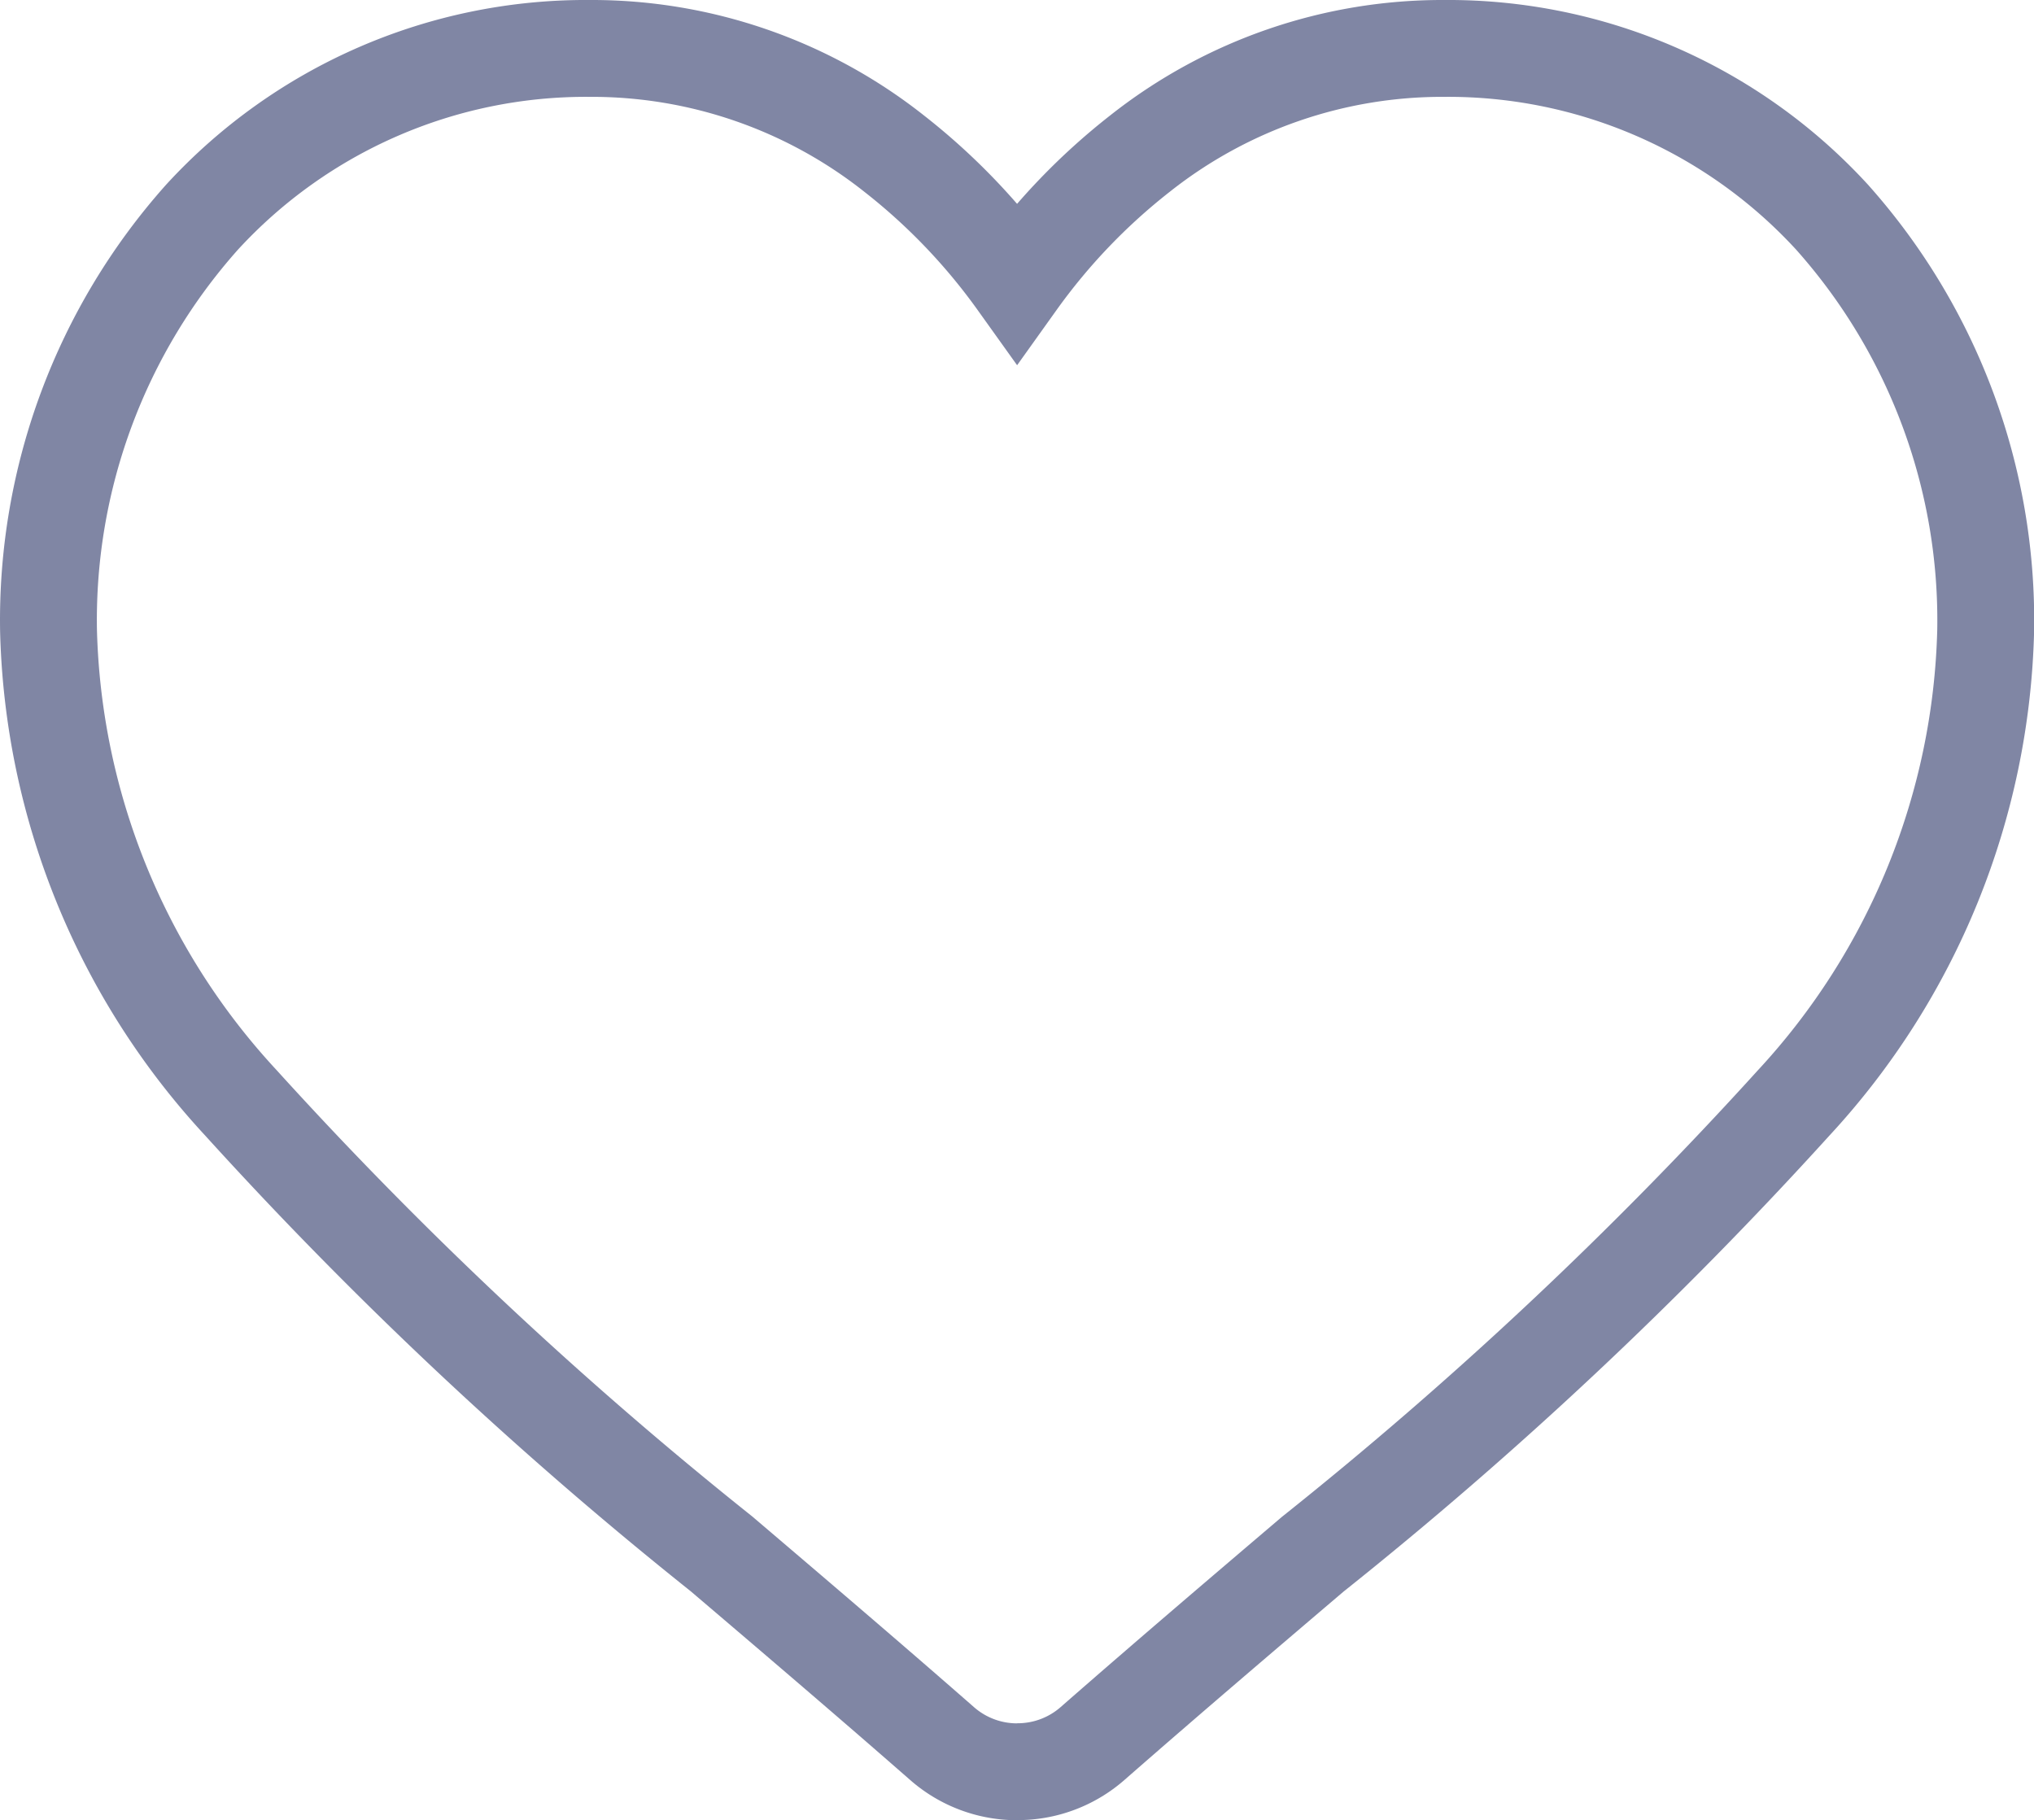
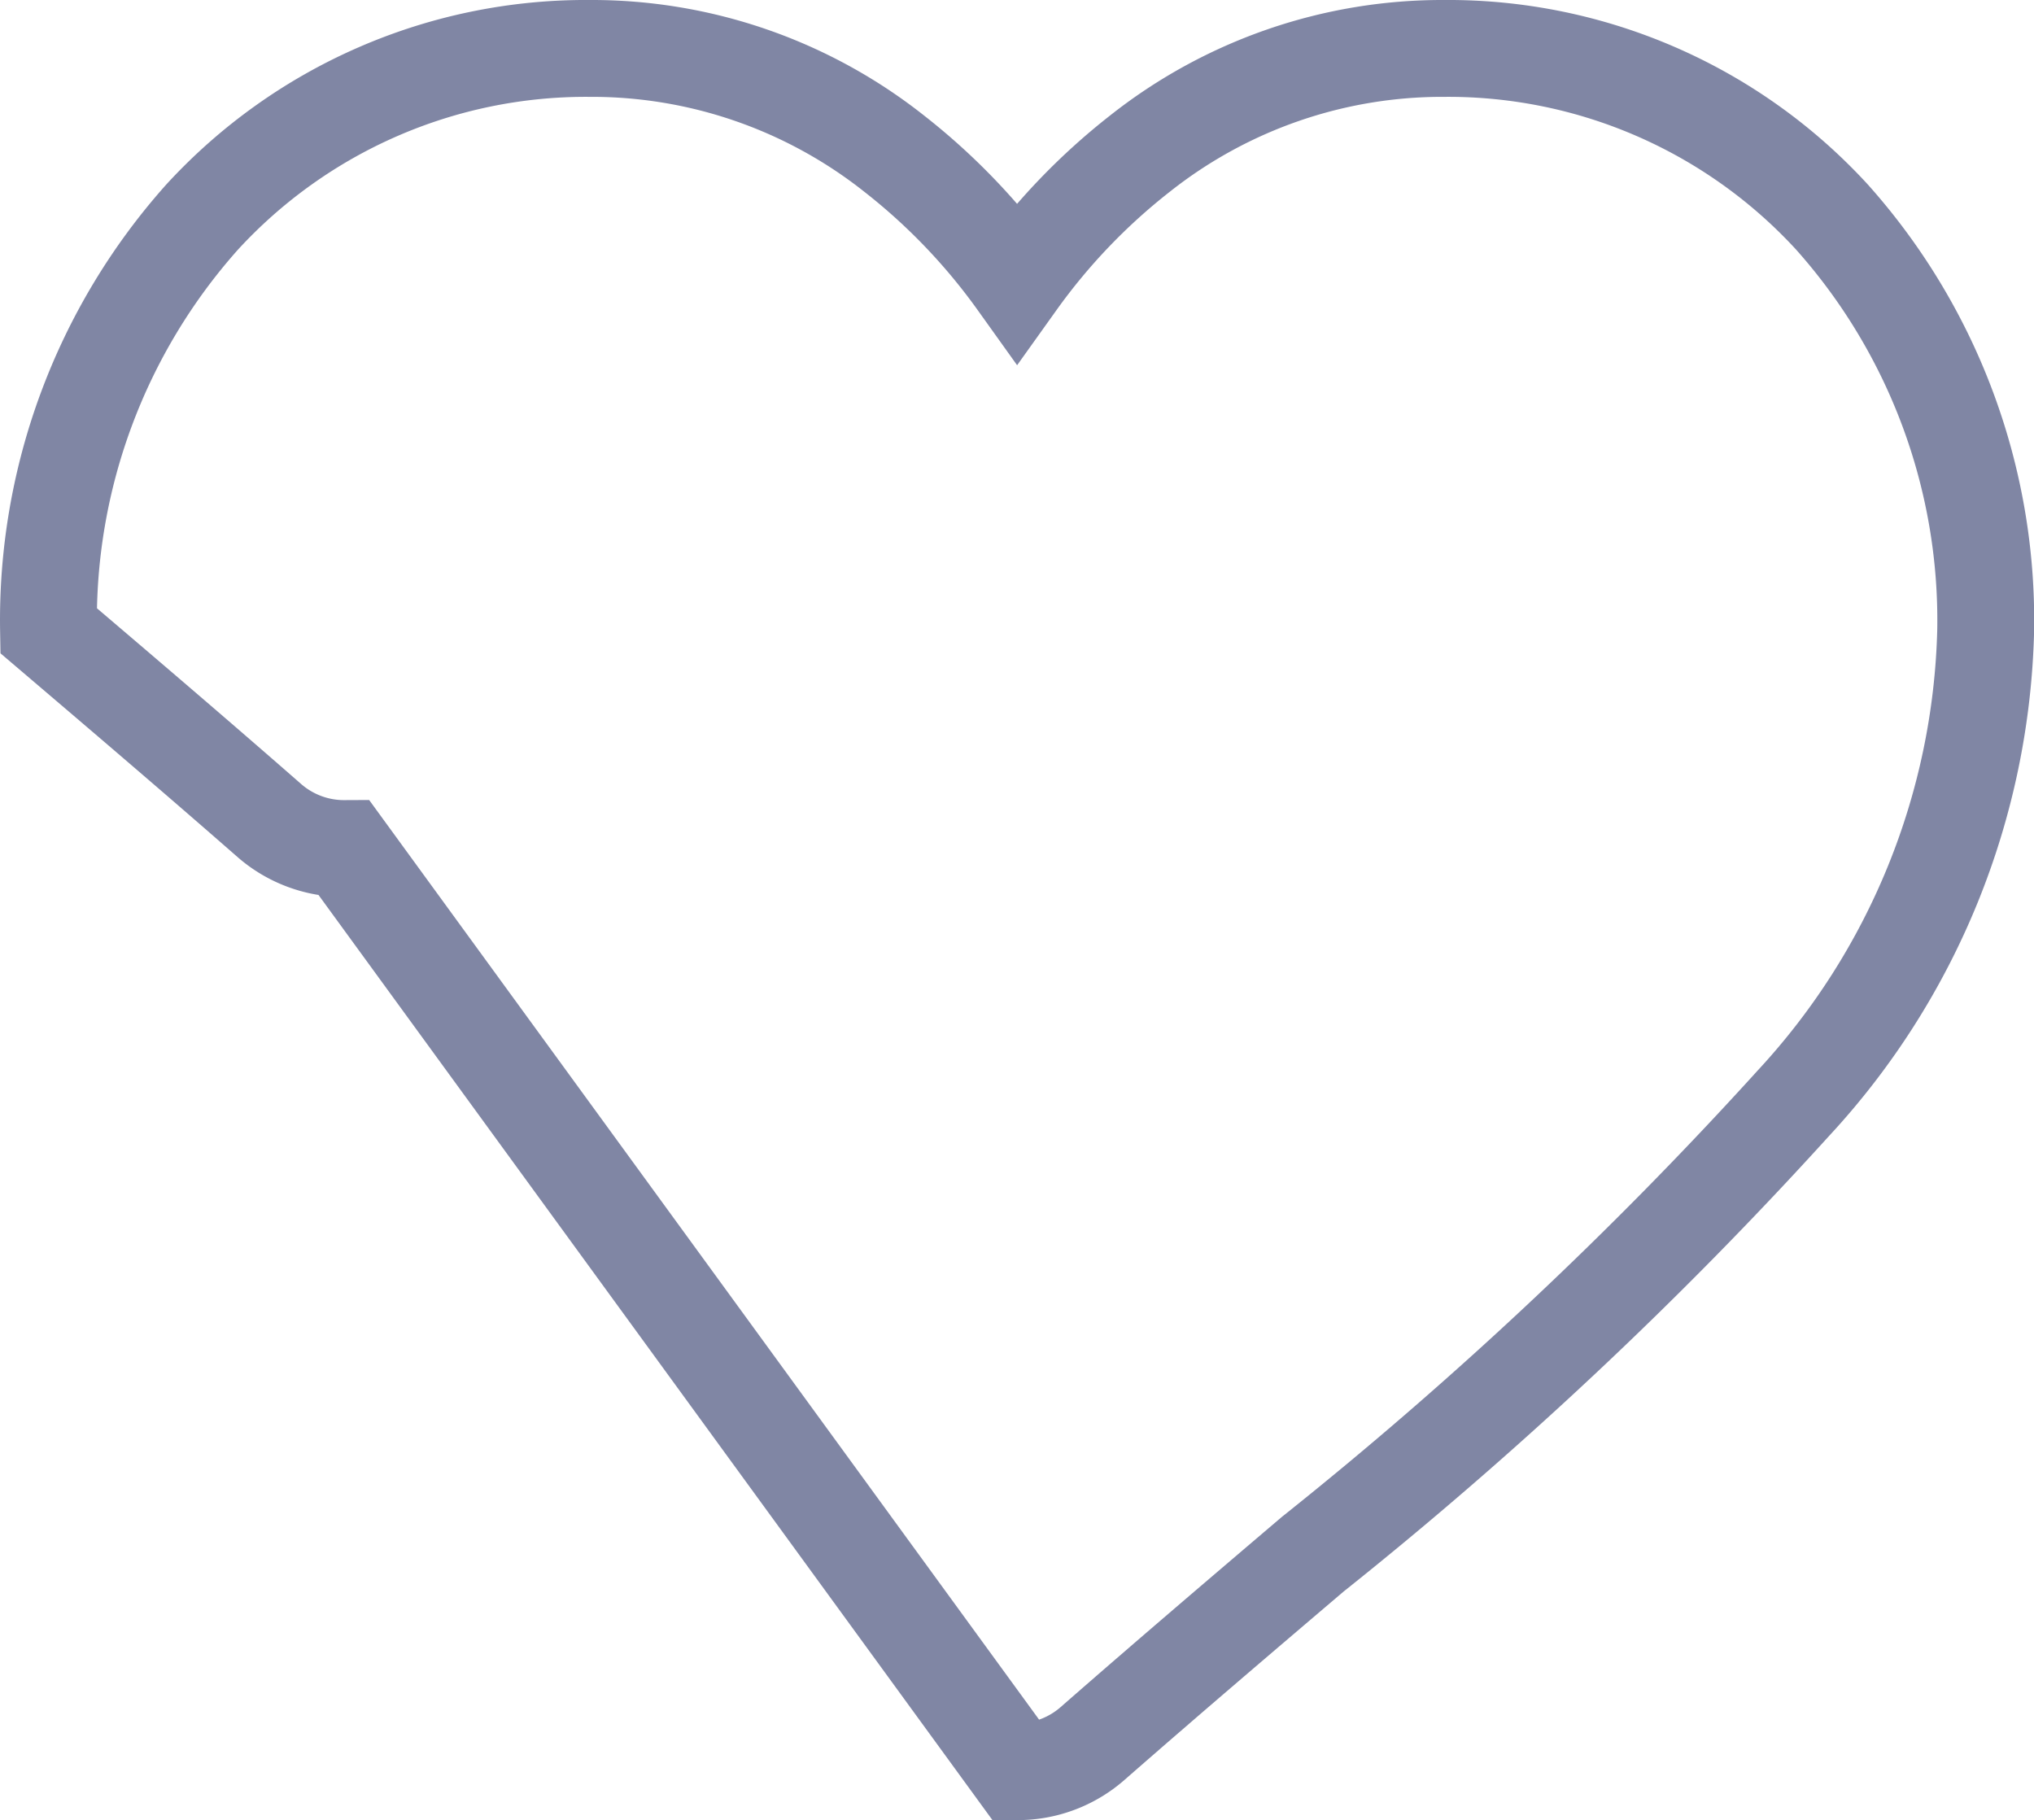
<svg xmlns="http://www.w3.org/2000/svg" width="21" height="18.792" viewBox="0 0 21 18.792">
-   <path id="heart" d="M10,17.792a1.173,1.173,0,0,0,.778-.29c.808-.707,1.587-1.37,2.274-1.955h0a42.29,42.29,0,0,0,4.964-4.658A7.444,7.444,0,0,0,20,6.011a6.251,6.251,0,0,0-1.587-4.27,5.377,5.377,0,0,0-4-1.741,5.031,5.031,0,0,0-3.142,1.084A6.428,6.428,0,0,0,10,2.411,6.43,6.43,0,0,0,8.728,1.084,5.031,5.031,0,0,0,5.586,0a5.377,5.377,0,0,0-4,1.741A6.251,6.251,0,0,0,0,6.011a7.444,7.444,0,0,0,1.983,4.872,42.287,42.287,0,0,0,4.965,4.66c.689.587,1.469,1.251,2.279,1.96a1.173,1.173,0,0,0,.778.29Z" transform="translate(0.501 0.5)" fill="none" stroke="#8086a4" stroke-width="1" />
+   <path id="heart" d="M10,17.792a1.173,1.173,0,0,0,.778-.29c.808-.707,1.587-1.37,2.274-1.955h0a42.29,42.29,0,0,0,4.964-4.658A7.444,7.444,0,0,0,20,6.011a6.251,6.251,0,0,0-1.587-4.27,5.377,5.377,0,0,0-4-1.741,5.031,5.031,0,0,0-3.142,1.084A6.428,6.428,0,0,0,10,2.411,6.43,6.43,0,0,0,8.728,1.084,5.031,5.031,0,0,0,5.586,0a5.377,5.377,0,0,0-4,1.741A6.251,6.251,0,0,0,0,6.011c.689.587,1.469,1.251,2.279,1.96a1.173,1.173,0,0,0,.778.29Z" transform="translate(0.501 0.5)" fill="none" stroke="#8086a4" stroke-width="1" />
</svg>